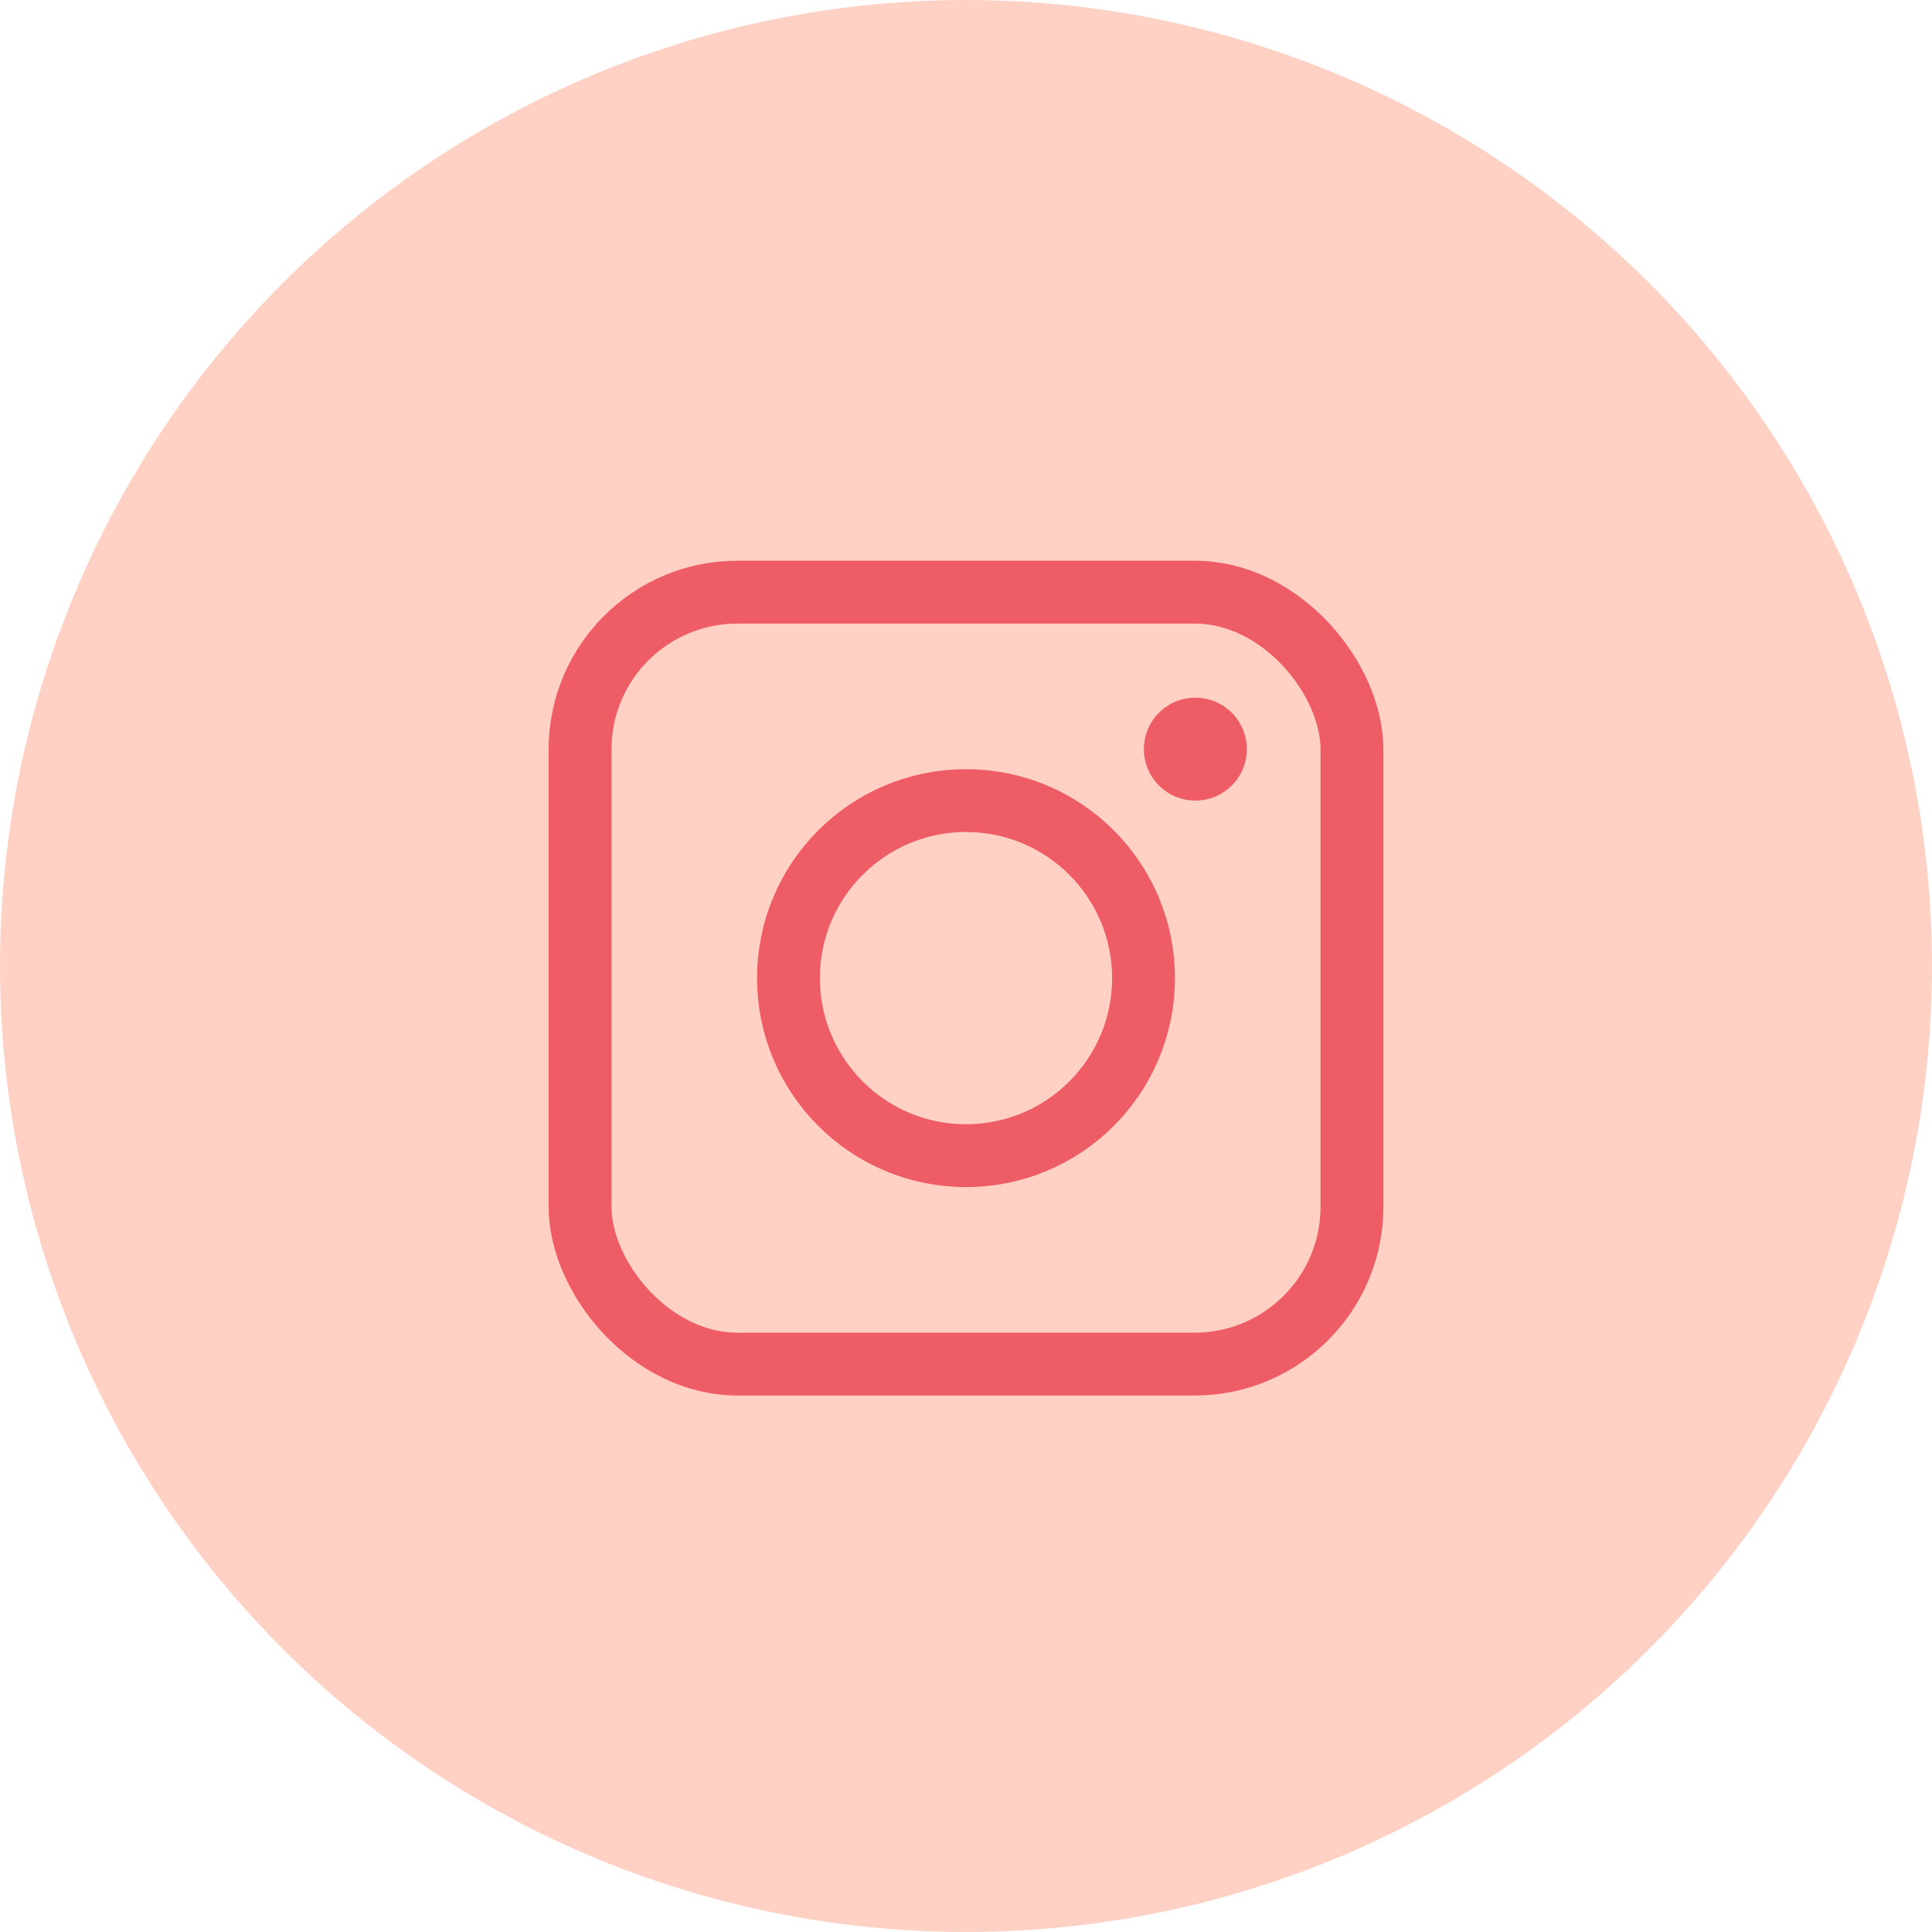
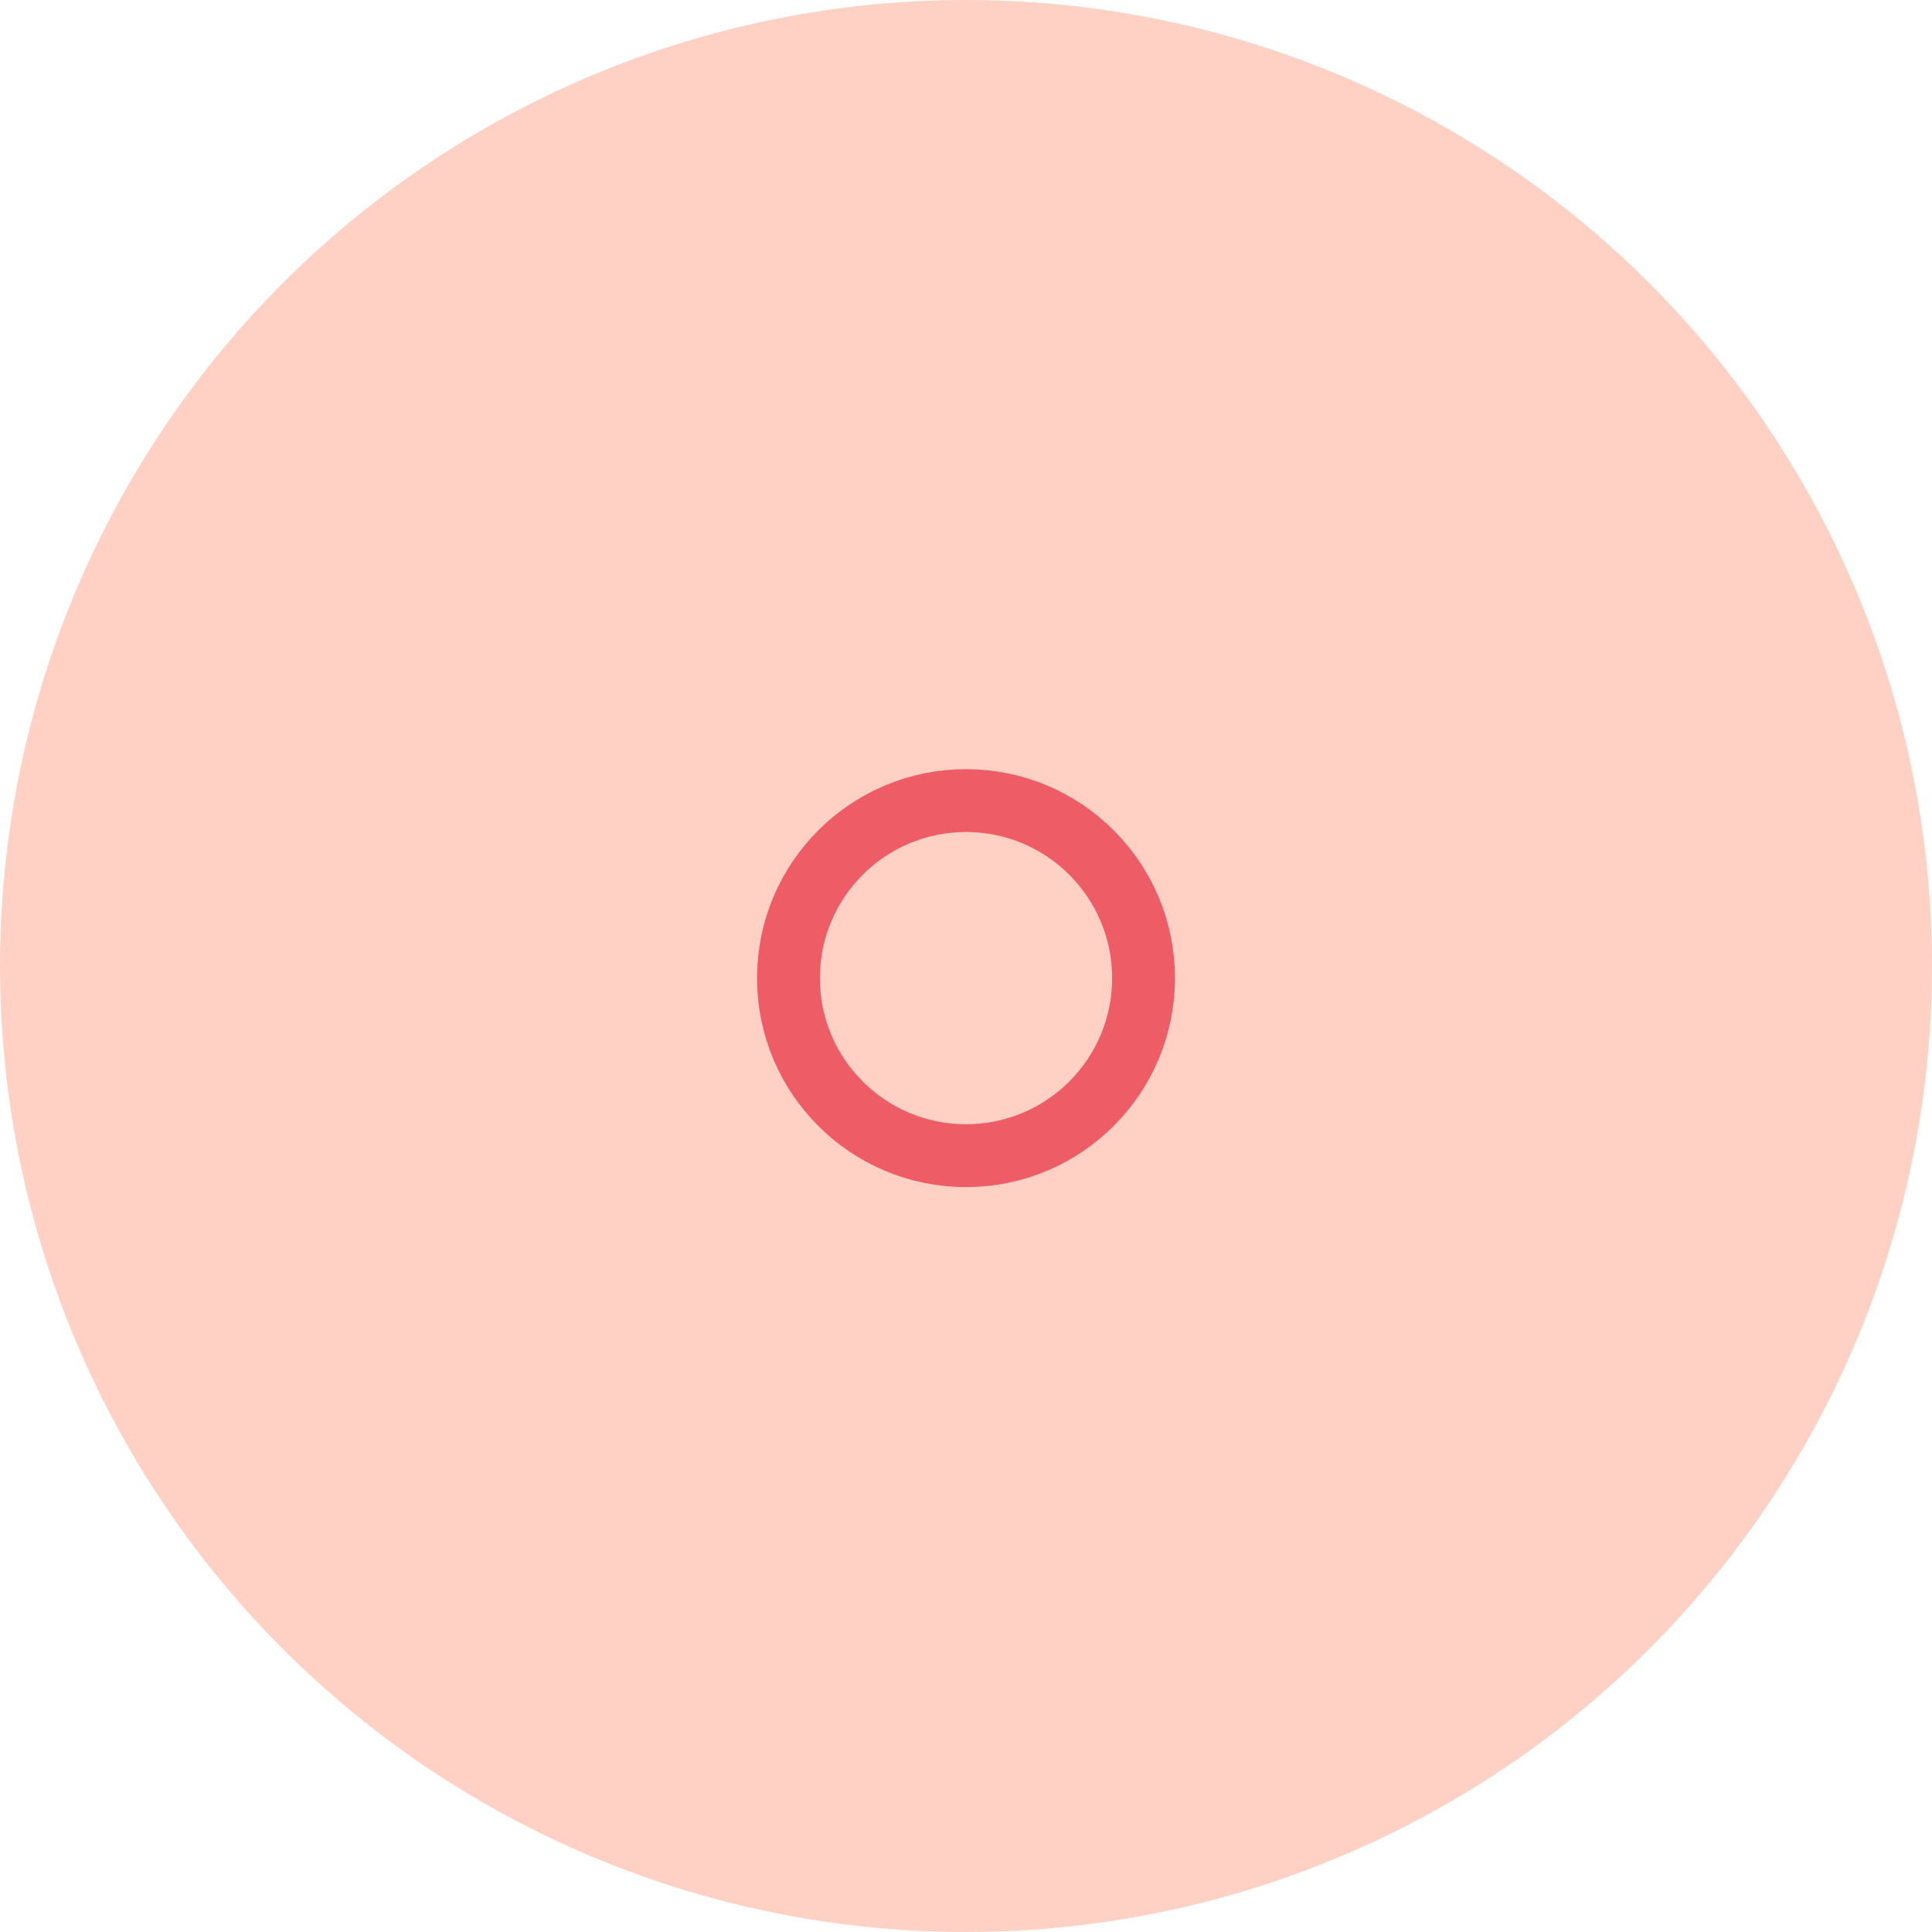
<svg xmlns="http://www.w3.org/2000/svg" id="_레이어_2" data-name="레이어 2" viewBox="0 0 52.56 52.56">
  <defs>
    <style>
      .cls-1 {
        fill: #ee5d66;
      }

      .cls-2 {
        fill: none;
        stroke: #ee5d66;
        stroke-linecap: round;
        stroke-linejoin: round;
        stroke-width: 1.71px;
      }

      .cls-3 {
        fill: #ffd1c5;
      }
    </style>
  </defs>
  <g id="Layer_1" data-name="Layer 1">
    <g>
      <circle class="cls-3" cx="26.28" cy="26.28" r="26.28" />
      <g>
-         <rect class="cls-2" x="15.78" y="16.11" width="21" height="21" rx="4.28" ry="4.28" />
        <circle class="cls-2" cx="26.28" cy="26.61" r="4.83" />
-         <circle class="cls-1" cx="32.52" cy="20.38" r="1.4" />
      </g>
    </g>
  </g>
</svg>